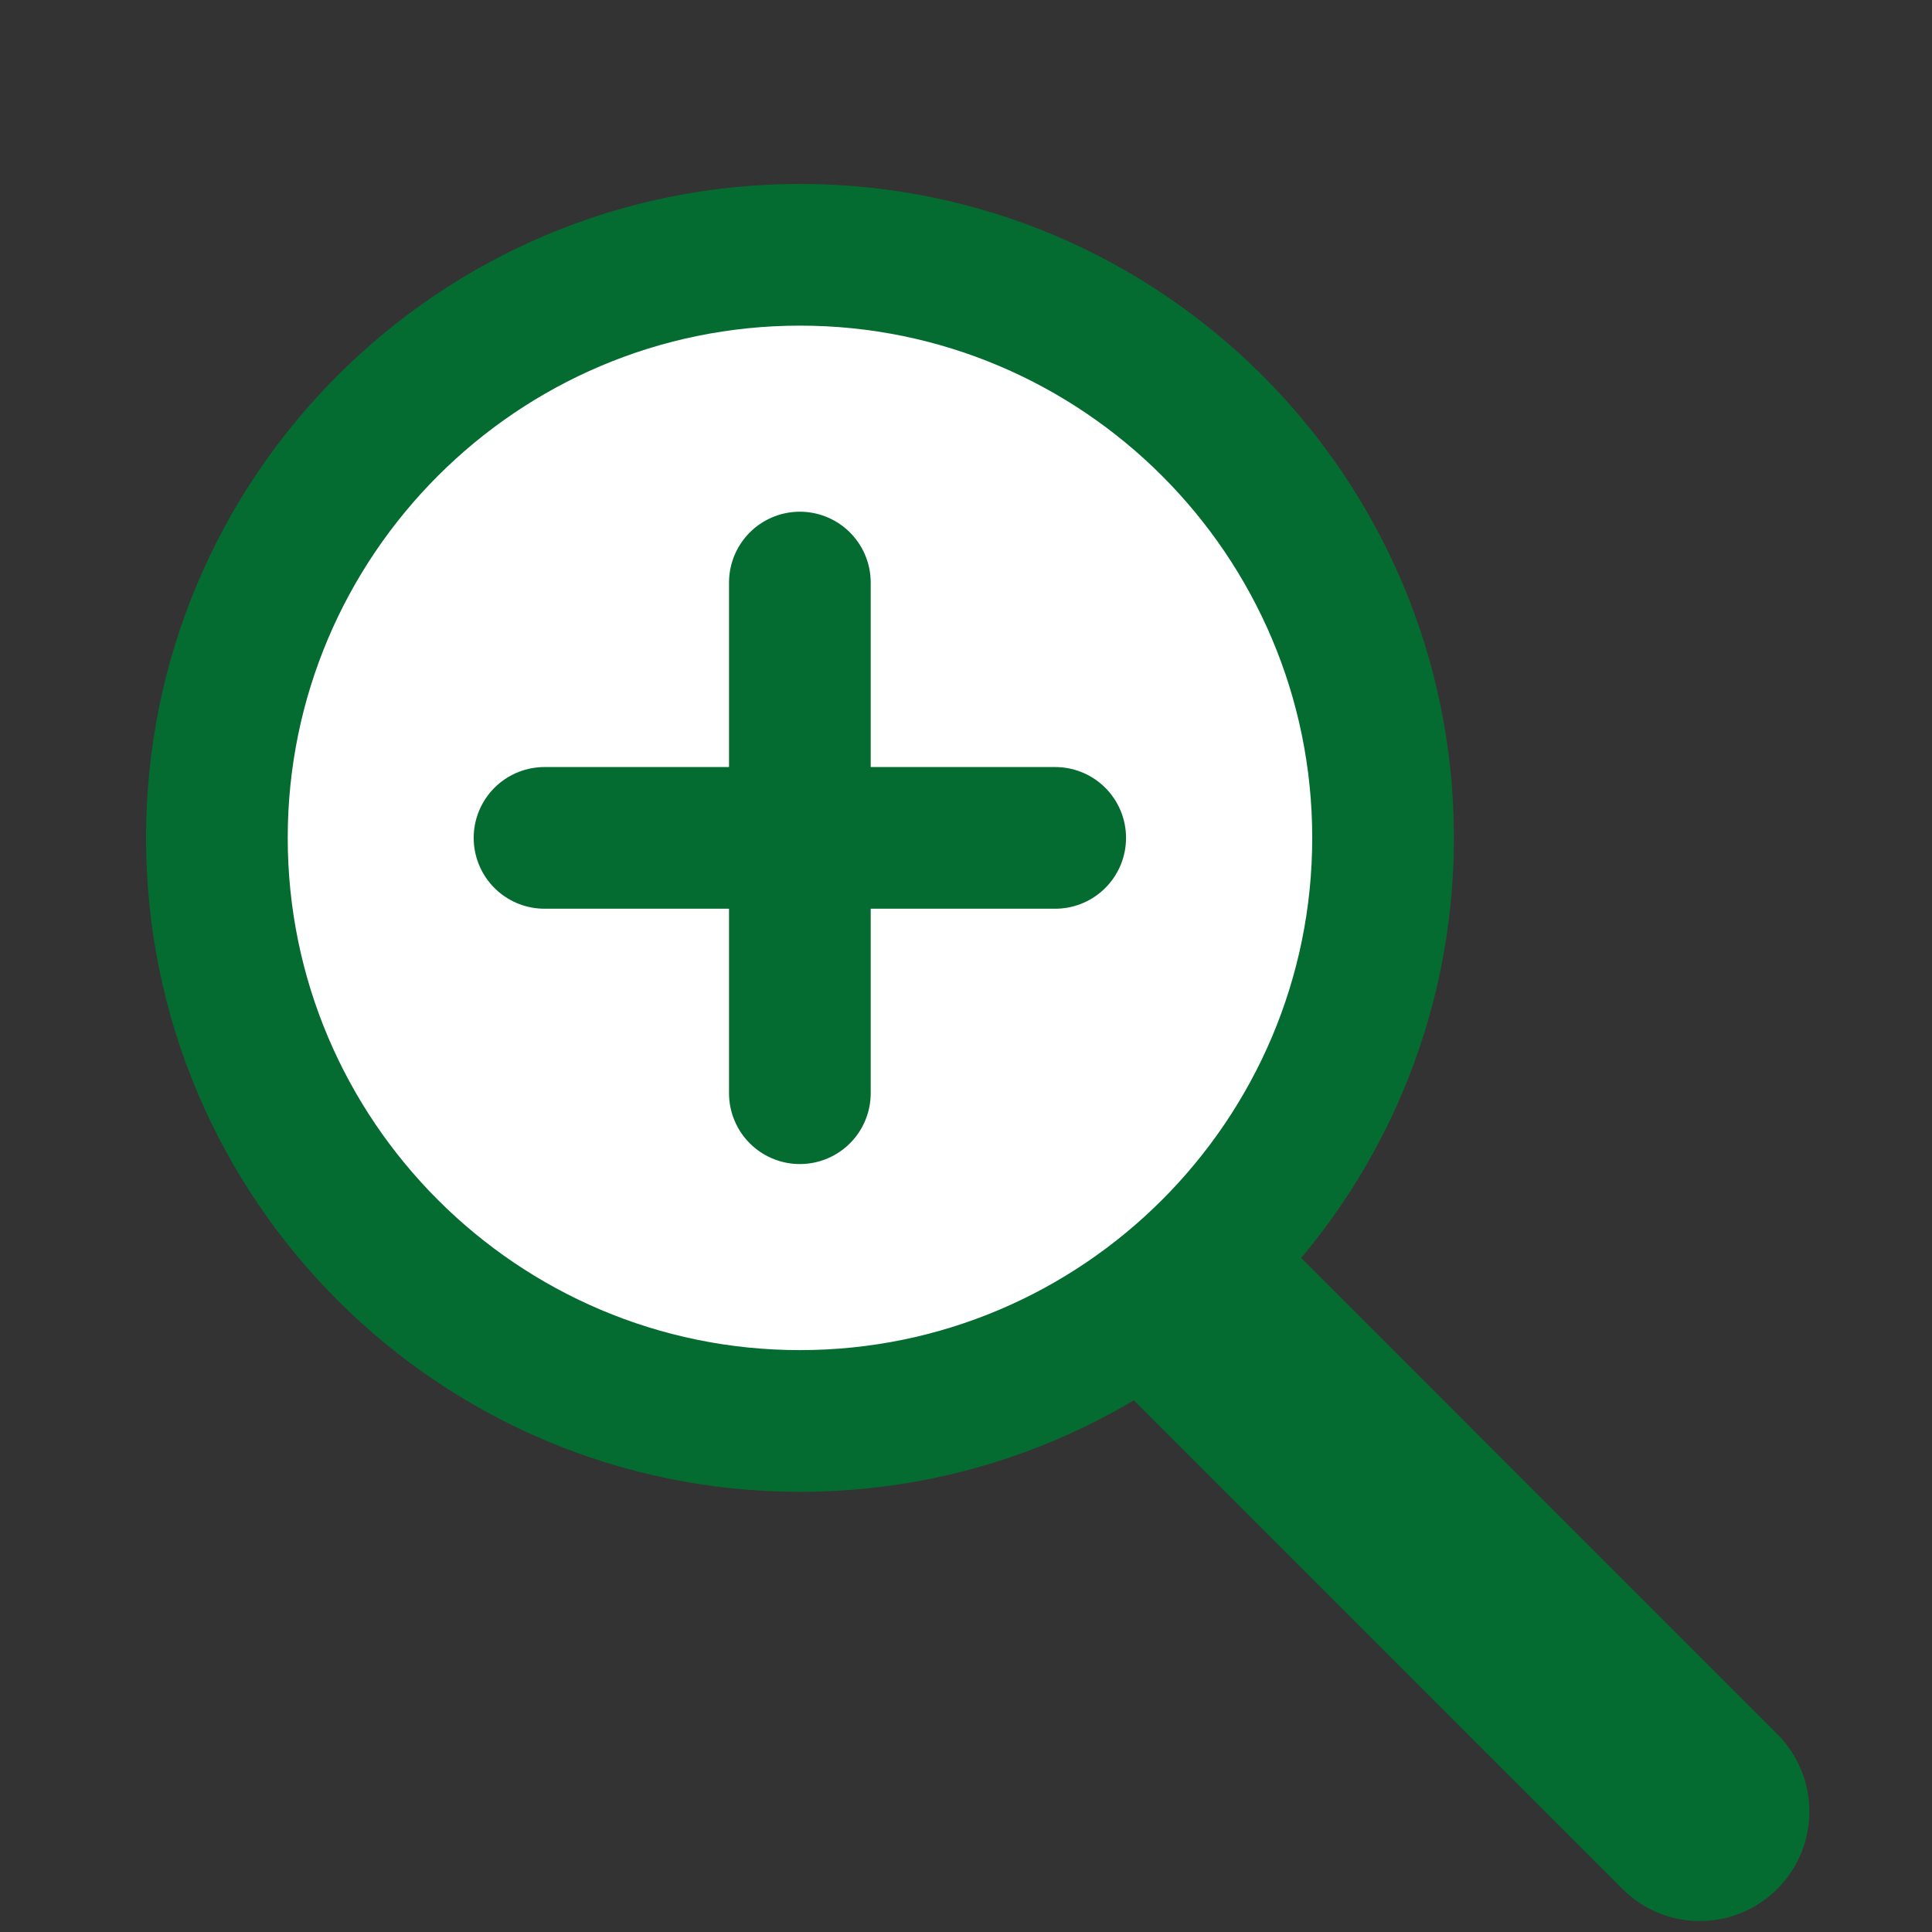
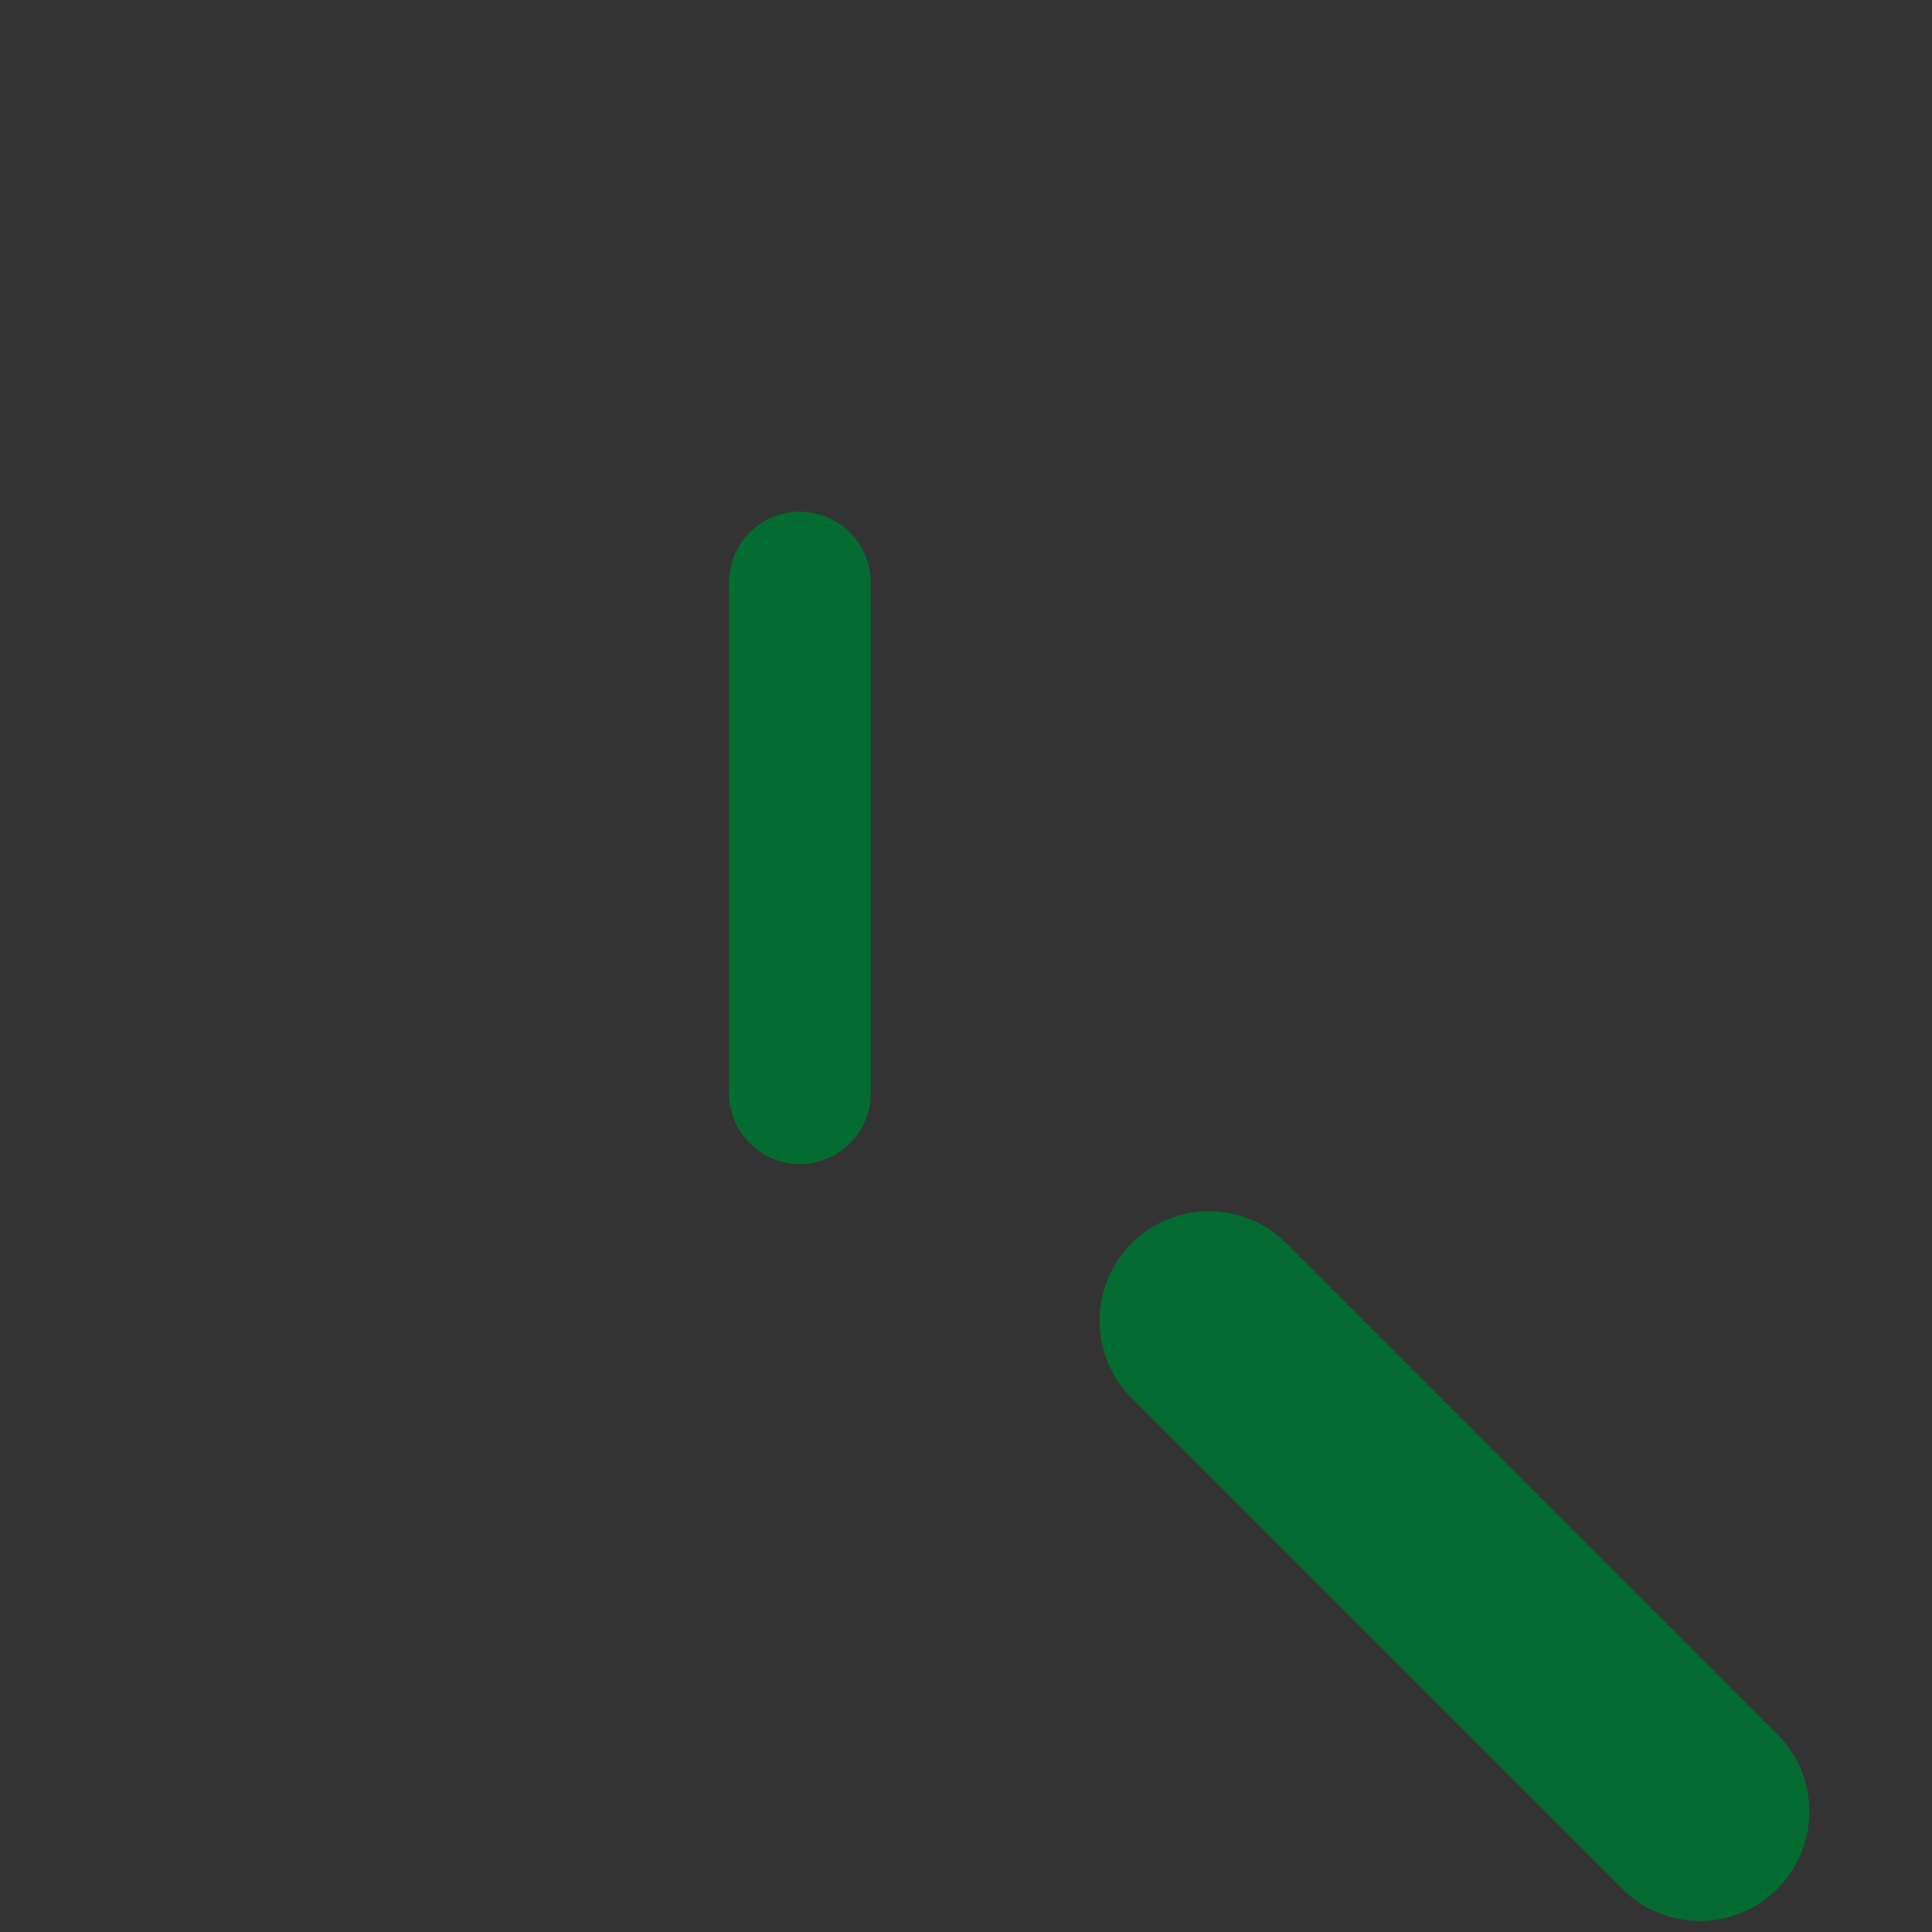
<svg xmlns="http://www.w3.org/2000/svg" version="1.1" id="Layer_1" x="0px" y="0px" width="150px" height="150px" viewBox="0 0 150 150" enable-background="new 0 0 150 150" xml:space="preserve">
  <rect x="0" y="0" width="150" height="150" fill="#333333" stroke="none" />
  <g>
-     <path fill="#FFFFFF" d="M62.11,110.323c-24.962,0-45.271-20.309-45.271-45.271c0-24.962,20.309-45.271,45.271-45.271   c24.962,0,45.271,20.309,45.271,45.271C107.381,90.015,87.072,110.323,62.11,110.323z" />
-     <path fill="#056C31" d="M62.11,25.282c21.93,0,39.771,17.841,39.771,39.771S84.04,104.823,62.11,104.823   S22.339,86.982,22.339,65.053S40.181,25.282,62.11,25.282 M62.11,14.282c-28.04,0-50.771,22.731-50.771,50.771   s22.731,50.771,50.771,50.771s50.771-22.73,50.771-50.771S90.15,14.282,62.11,14.282L62.11,14.282z" />
-   </g>
+     </g>
  <line fill="none" stroke="#056C31" stroke-width="17" stroke-linecap="round" stroke-linejoin="round" stroke-miterlimit="10" x1="93.872" y1="102.542" x2="131.978" y2="140.647" />
-   <line fill="none" stroke="#056C31" stroke-width="11" stroke-linecap="round" stroke-linejoin="round" stroke-miterlimit="10" x1="42.277" y1="65.053" x2="81.925" y2="65.053" />
  <line fill="none" stroke="#056C31" stroke-width="11" stroke-linecap="round" stroke-linejoin="round" stroke-miterlimit="10" x1="62.101" y1="45.229" x2="62.101" y2="84.877" />
</svg>